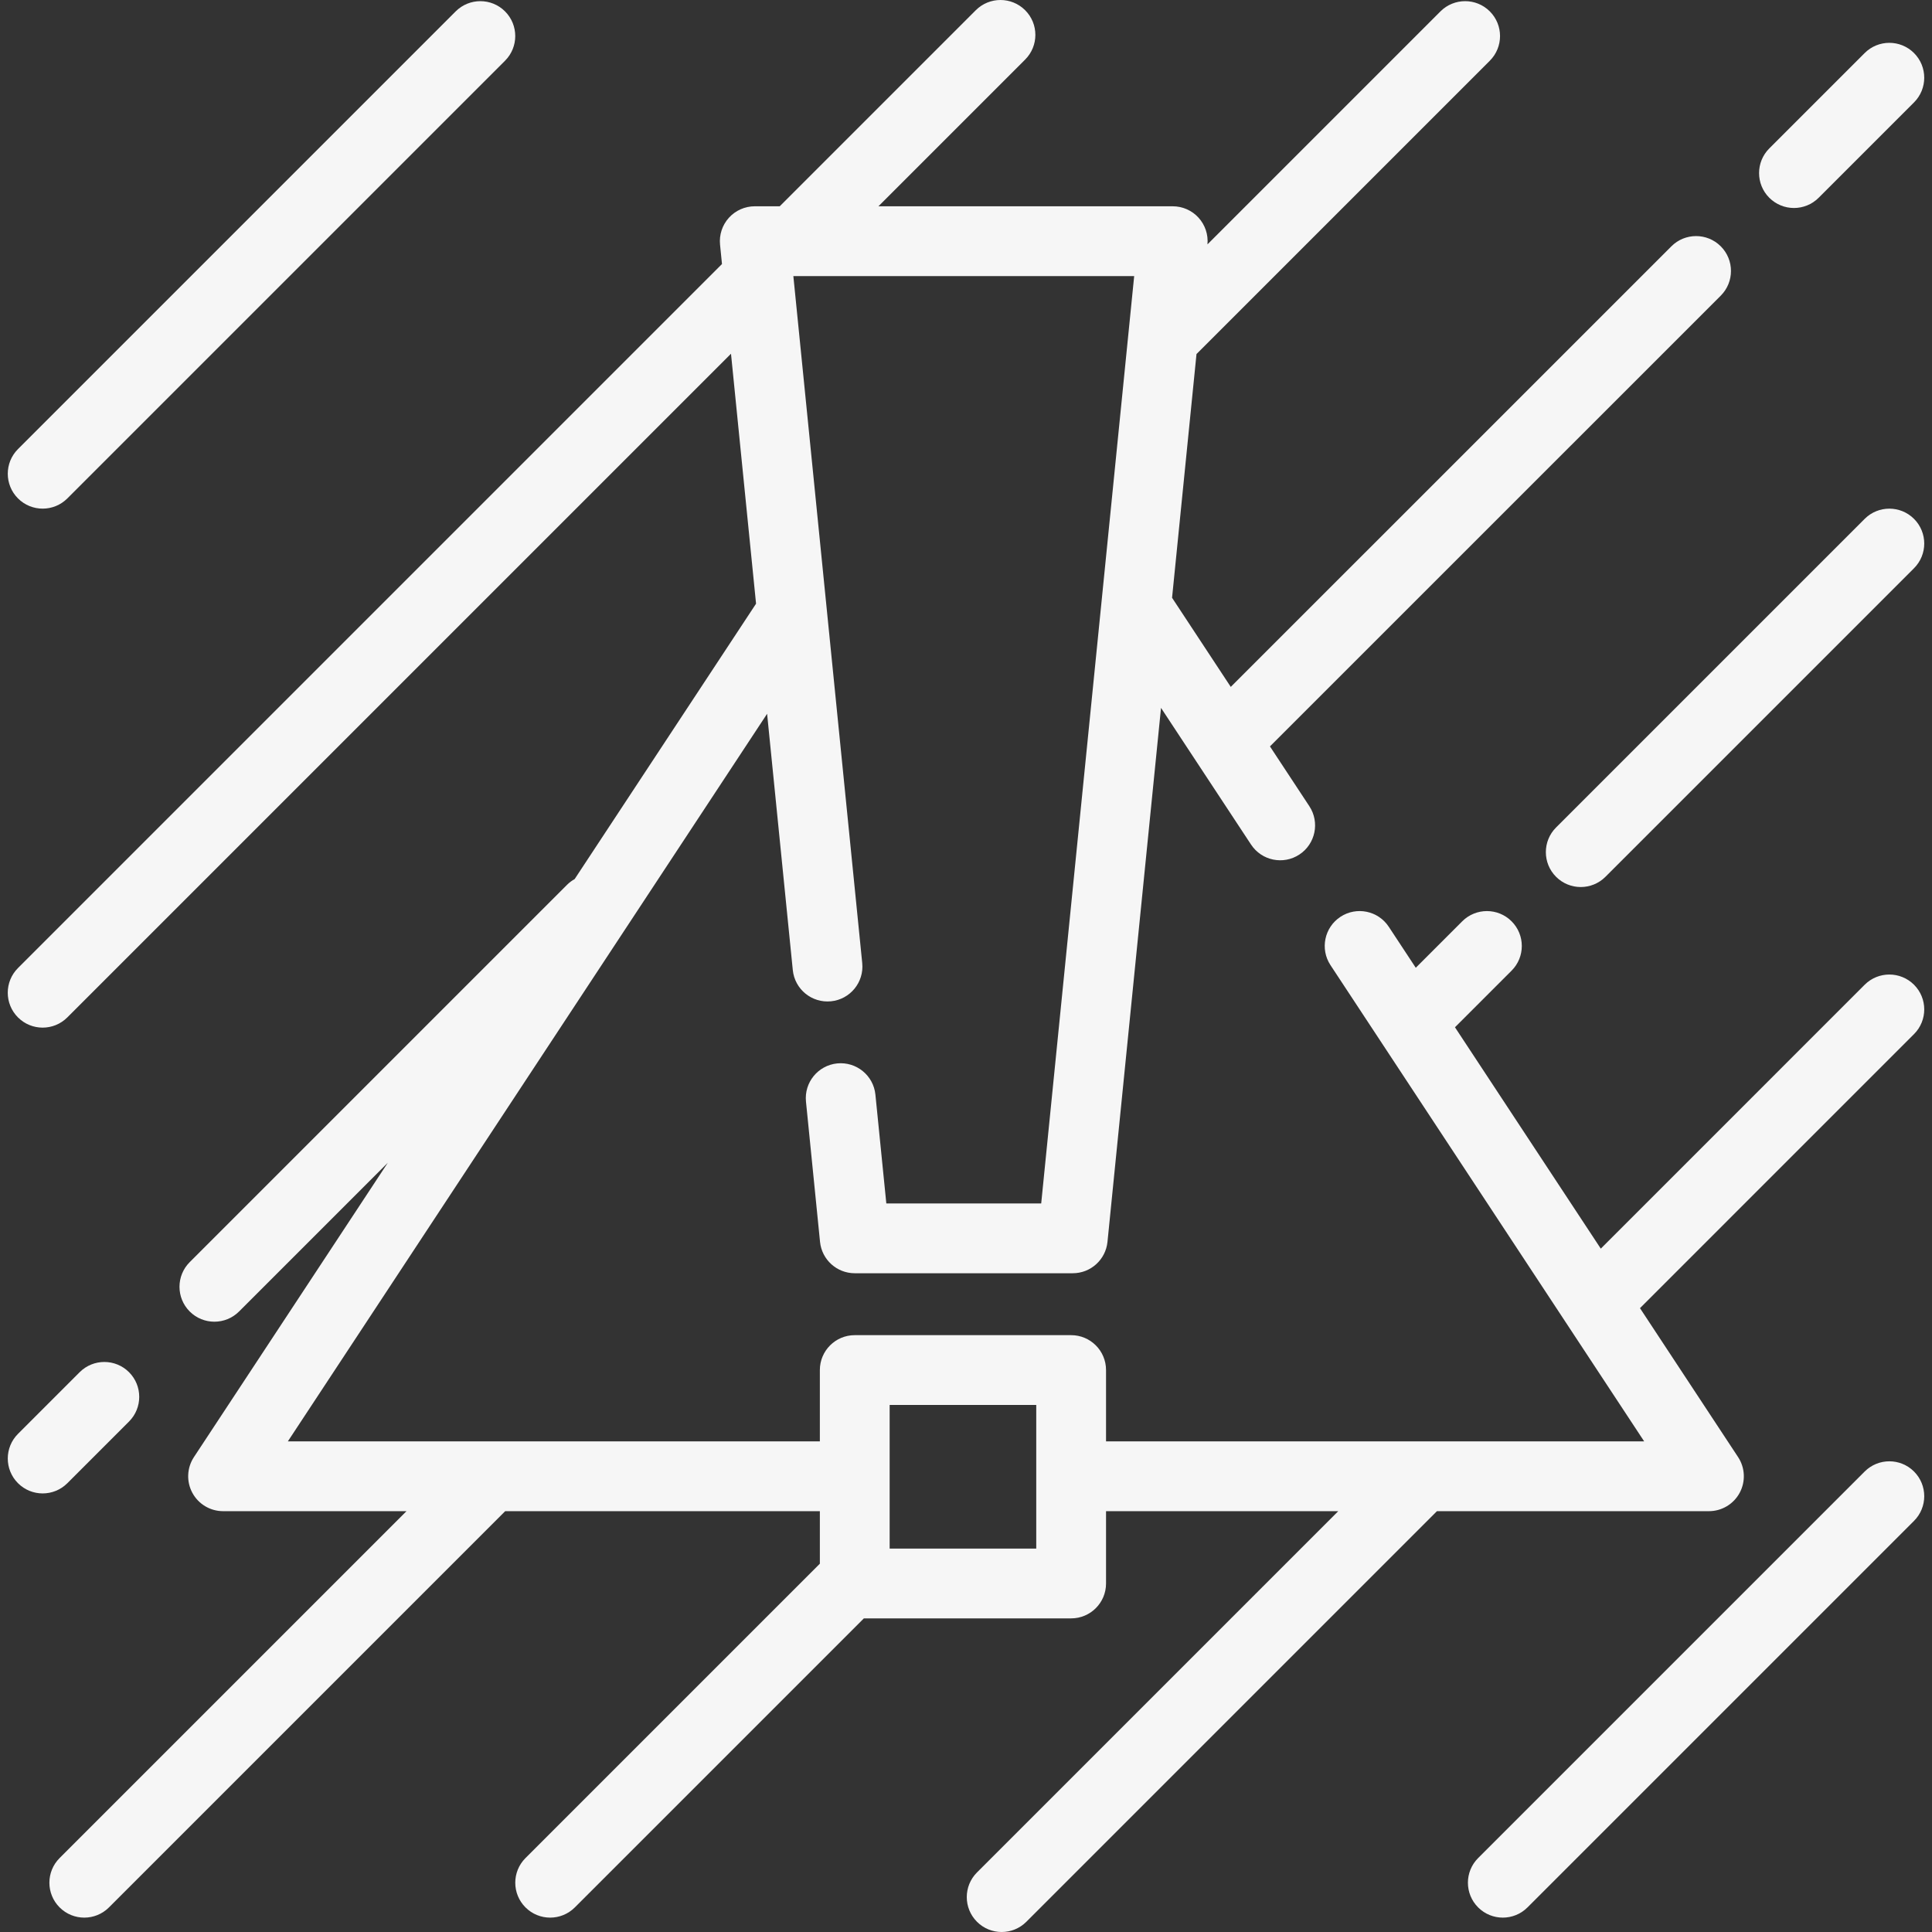
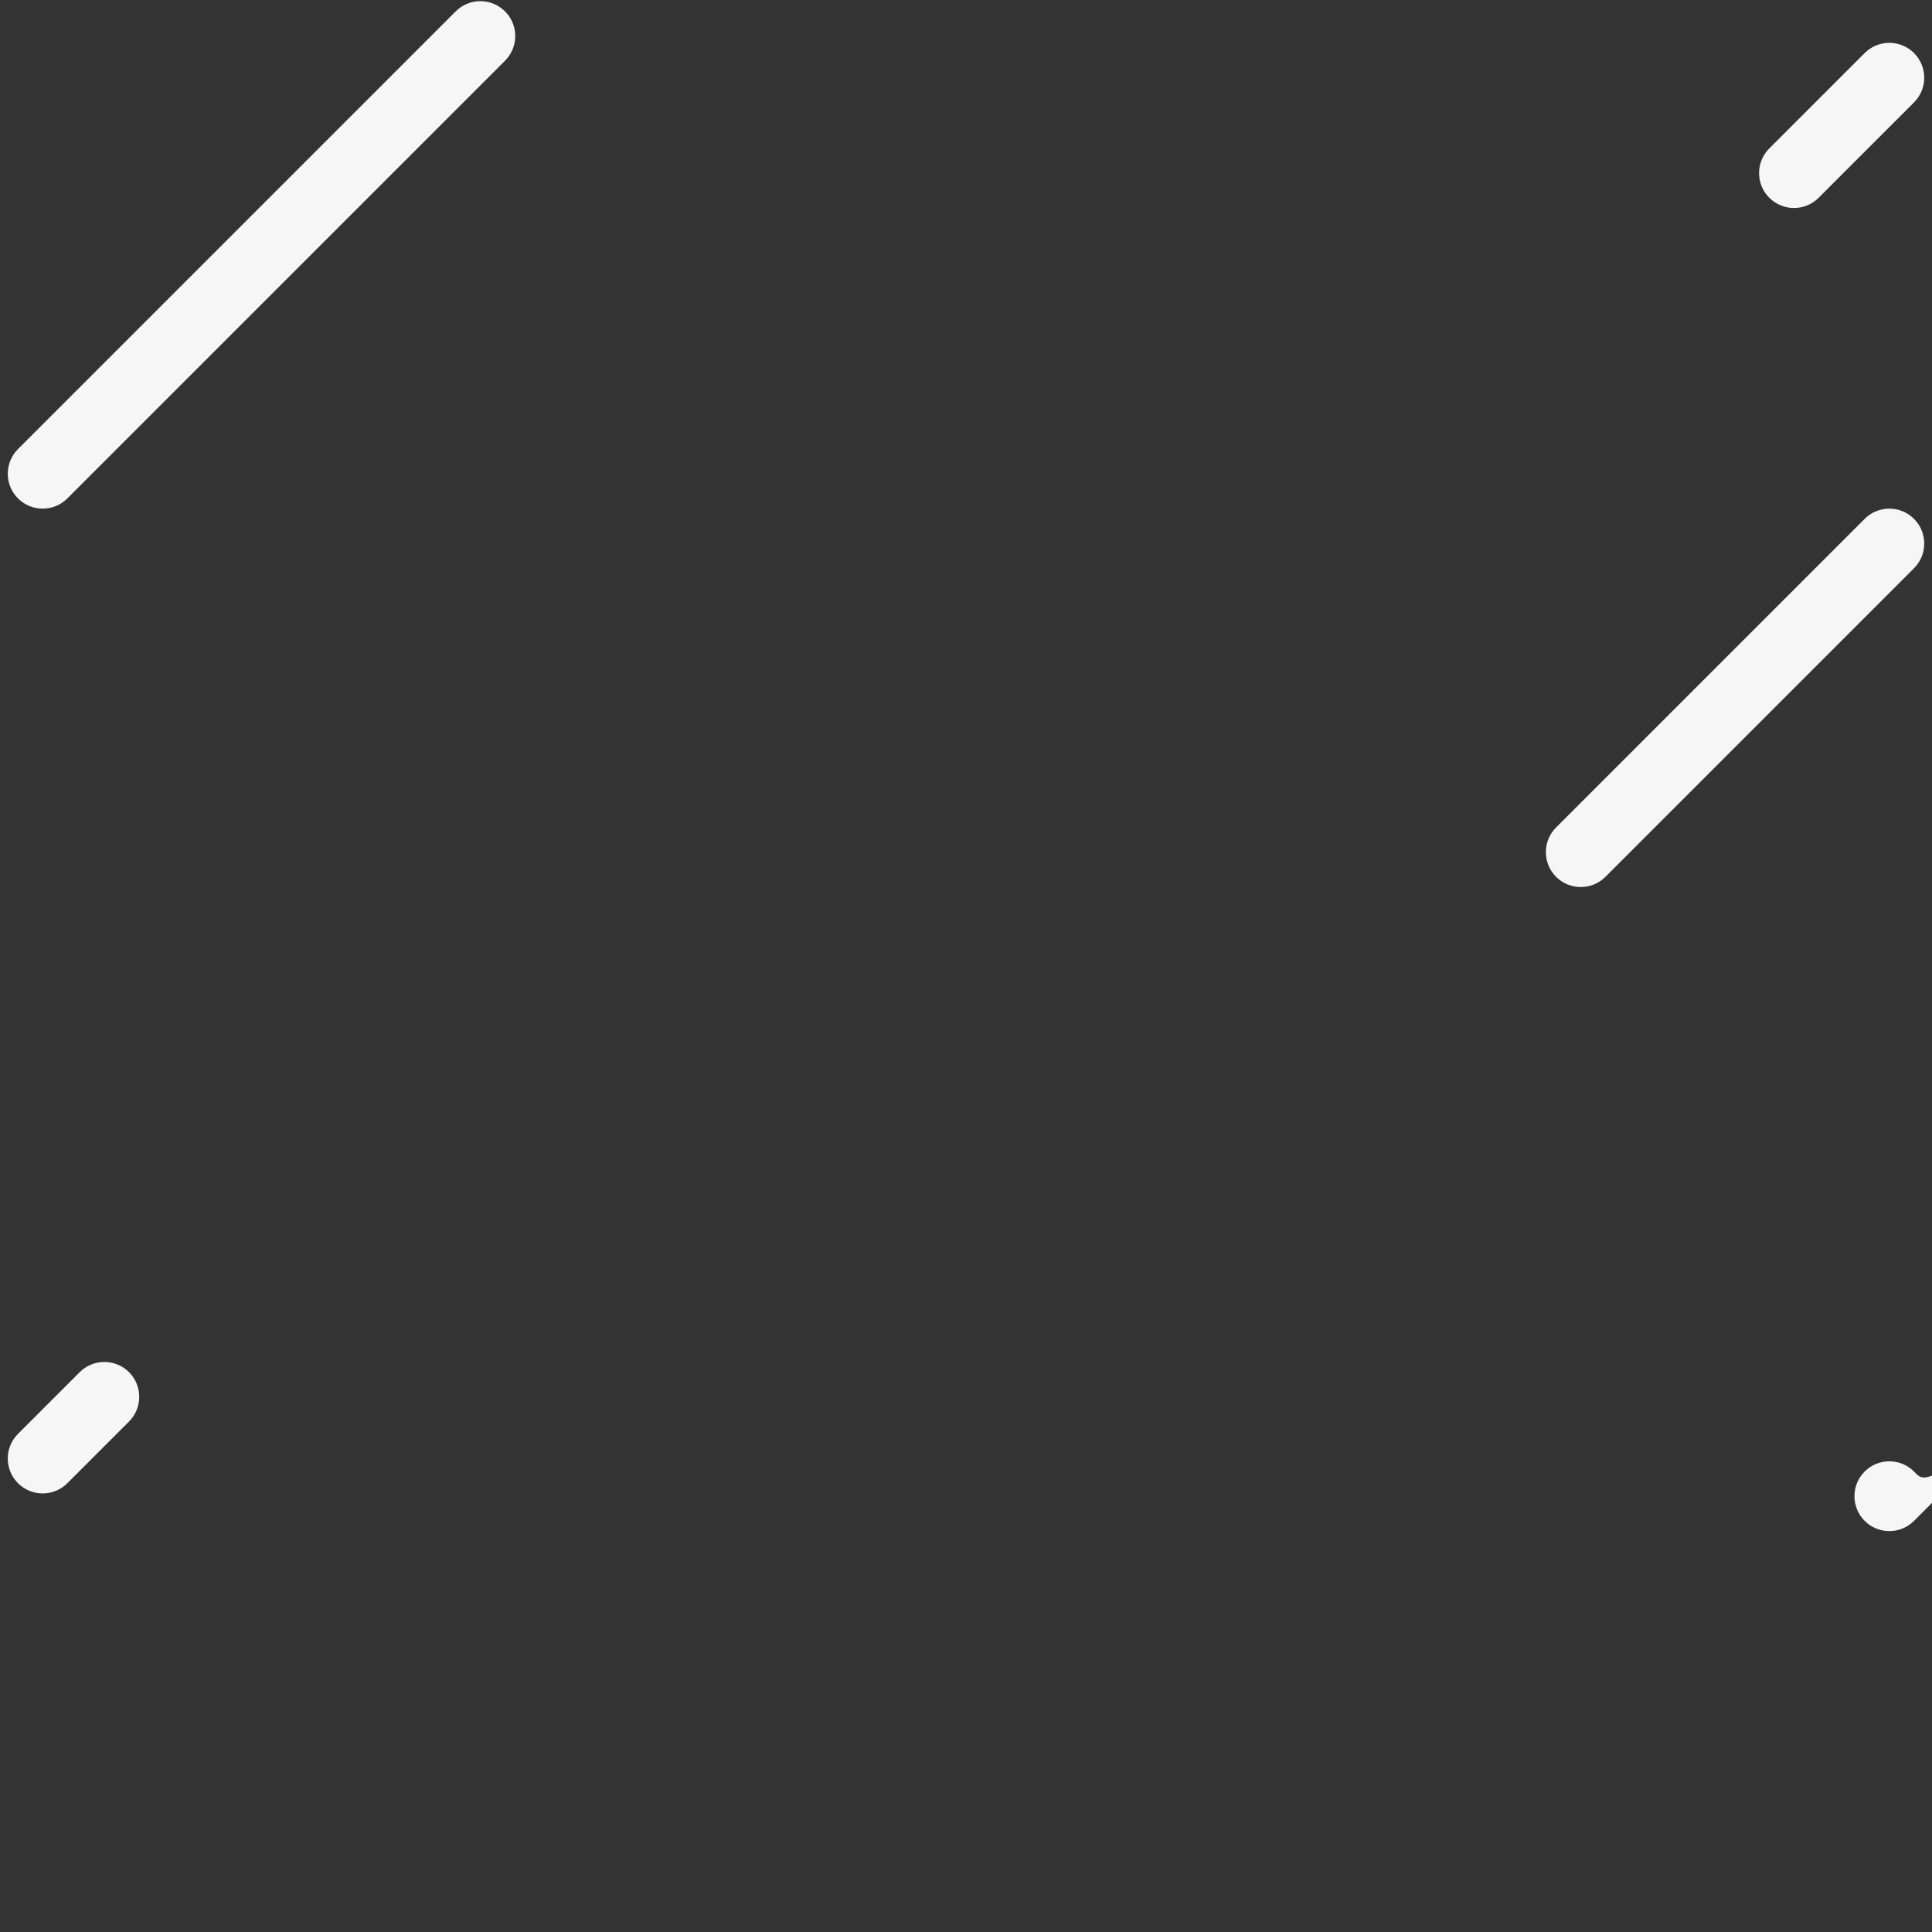
<svg xmlns="http://www.w3.org/2000/svg" id="Layer_1" x="0px" y="0px" viewBox="0 0 512 512" style="enable-background:new 0 0 512 512;" xml:space="preserve">
  <rect x="0" y="0" width="512" height="512" fill="#333333" stroke="none" />
  <g>
    <g>
-       <path d="M507.236,260.968c-3.613-3.609-9.468-3.609-13.079,0l-69.933,69.934l-38.642-58.665l15.005-15.004 c3.611-3.612,3.611-9.467,0-13.078c-3.61-3.612-9.466-3.611-13.078-0.001l-12.314,12.314l-7.156-10.865 c-2.809-4.265-8.545-5.443-12.809-2.636c-4.265,2.811-5.446,8.545-2.636,12.81l83.13,126.203H293.111v-18.902 c0-5.107-4.14-9.247-9.247-9.247h-57.346c-5.107,0-9.247,4.14-9.247,9.247v18.902H76.283l127.006-192.816l6.809,67.91 c0.509,5.081,5.028,8.783,10.123,8.28c5.082-0.509,8.789-5.043,8.279-10.124L210.246,73.162h90.323l-24.64,245.765h-41.045 l-2.891-28.833c-0.509-5.082-5.042-8.783-10.123-8.28c-5.082,0.509-8.789,5.043-8.279,10.124l3.725,37.159 c0.473,4.726,4.451,8.325,9.201,8.325h57.778c4.75,0,8.727-3.599,9.201-8.325l14.187-141.499l23.86,36.223 c2.811,4.266,8.546,5.446,12.809,2.636c4.265-2.811,5.446-8.544,2.635-12.81l-10.435-15.843L456.017,78.352 c3.611-3.611,3.611-9.467,0.001-13.078c-3.612-3.611-9.467-3.612-13.078-0.001L326.166,182.035l-15.557-23.618l6.476-64.597 c0.017-0.017,0.034-0.03,0.051-0.046l77.68-77.68c3.611-3.612,3.611-9.467,0-13.079c-3.611-3.61-9.467-3.61-13.078,0 L319.993,64.76c0.236-2.574-0.611-5.13-2.348-7.05c-1.753-1.937-4.244-3.043-6.858-3.043h-77.993l38.881-38.881 c3.611-3.612,3.611-9.467,0-13.079c-3.611-3.61-9.467-3.61-13.078,0l-51.96,51.96h-6.616c-2.613,0-5.104,1.105-6.858,3.043 c-1.753,1.938-2.605,4.528-2.344,7.127l0.514,5.133L4.763,256.545c-3.611,3.612-3.611,9.467,0,13.079 c1.806,1.805,4.172,2.708,6.539,2.708s4.733-0.903,6.539-2.708l175.88-175.881l6.641,66.242l-48.07,72.978 c-0.724,0.405-1.409,0.908-2.025,1.523l-99.991,99.993c-3.611,3.612-3.611,9.467,0,13.079c1.806,1.805,4.172,2.708,6.539,2.708 s4.733-0.903,6.539-2.708l39.425-39.425l-51.384,78.009c-1.871,2.84-2.032,6.479-0.418,9.474c1.613,2.994,4.74,4.861,8.141,4.861 h48.608l-91.929,91.927c-3.611,3.612-3.611,9.467,0,13.079c1.806,1.805,4.172,2.708,6.539,2.708c2.366,0,4.733-0.903,6.539-2.708 l105.007-105.007h83.388v13.917l-78.011,78.011c-3.611,3.612-3.611,9.467,0,13.079c1.806,1.805,4.172,2.708,6.539,2.708 c2.366,0,4.733-0.903,6.539-2.708l76.595-76.595h54.931c5.107,0,9.247-4.14,9.247-9.247v-19.164h61.538l-95.737,95.738 c-3.611,3.612-3.611,9.467,0,13.079c1.806,1.805,4.172,2.708,6.539,2.708s4.733-0.903,6.539-2.708l108.816-108.817h72.081 c3.401,0,6.527-1.867,8.141-4.861c1.613-2.995,1.452-6.633-0.418-9.474l-25.998-39.469l72.623-72.625 C510.848,270.434,510.848,264.58,507.236,260.968z M274.617,410.392h-38.85v-38.067h38.85V410.392z" fill="#000000" style="fill: rgb(246, 246, 246);" />
-     </g>
+       </g>
  </g>
  <g>
    <g>
-       <path d="M507.235,389.969c-3.611-3.609-9.467-3.611-13.078,0L391.722,492.403c-3.611,3.612-3.611,9.467,0,13.079 c1.806,1.805,4.172,2.708,6.539,2.708c2.366,0,4.733-0.903,6.539-2.708l102.435-102.435 C510.847,399.435,510.847,393.581,507.235,389.969z" fill="#000000" style="fill: rgb(246, 246, 246);" />
+       <path d="M507.235,389.969c-3.611-3.609-9.467-3.611-13.078,0c-3.611,3.612-3.611,9.467,0,13.079 c1.806,1.805,4.172,2.708,6.539,2.708c2.366,0,4.733-0.903,6.539-2.708l102.435-102.435 C510.847,399.435,510.847,393.581,507.235,389.969z" fill="#000000" style="fill: rgb(246, 246, 246);" />
    </g>
  </g>
  <g>
    <g>
      <path d="M507.235,137.506c-3.612-3.609-9.467-3.609-13.078,0l-81.781,81.781c-3.612,3.612-3.612,9.467,0,13.079 c1.806,1.805,4.172,2.708,6.539,2.708c2.367,0,4.733-0.903,6.539-2.708l81.781-81.781 C510.847,146.972,510.847,141.118,507.235,137.506z" fill="#000000" style="fill: rgb(246, 246, 246);" />
    </g>
  </g>
  <g>
    <g>
      <path d="M507.235,14.06c-3.612-3.612-9.467-3.611-13.078-0.001l-25.276,25.274c-3.611,3.611-3.611,9.467-0.001,13.078 c1.806,1.807,4.172,2.709,6.539,2.709s4.733-0.903,6.539-2.708l25.276-25.274C510.845,23.527,510.846,17.672,507.235,14.06z" fill="#000000" style="fill: rgb(246, 246, 246);" />
    </g>
  </g>
  <g>
    <g>
      <path d="M34.19,363.643c-3.611-3.61-9.467-3.61-13.078,0L4.769,379.986c-3.611,3.612-3.611,9.467,0,13.079 c1.806,1.805,4.172,2.708,6.539,2.708s4.733-0.903,6.539-2.708l16.343-16.343C37.801,373.109,37.801,367.255,34.19,363.643z" fill="#000000" style="fill: rgb(246, 246, 246);" />
    </g>
  </g>
  <g>
    <g>
      <path d="M133.838,3.016c-3.611-3.61-9.467-3.61-13.078,0L4.769,119.007c-3.611,3.612-3.611,9.467,0,13.079 c1.806,1.805,4.172,2.707,6.539,2.707s4.733-0.903,6.539-2.708l115.991-115.99C137.449,12.483,137.449,6.628,133.838,3.016z" fill="#000000" style="fill: rgb(246, 246, 246);" />
    </g>
  </g>
</svg>